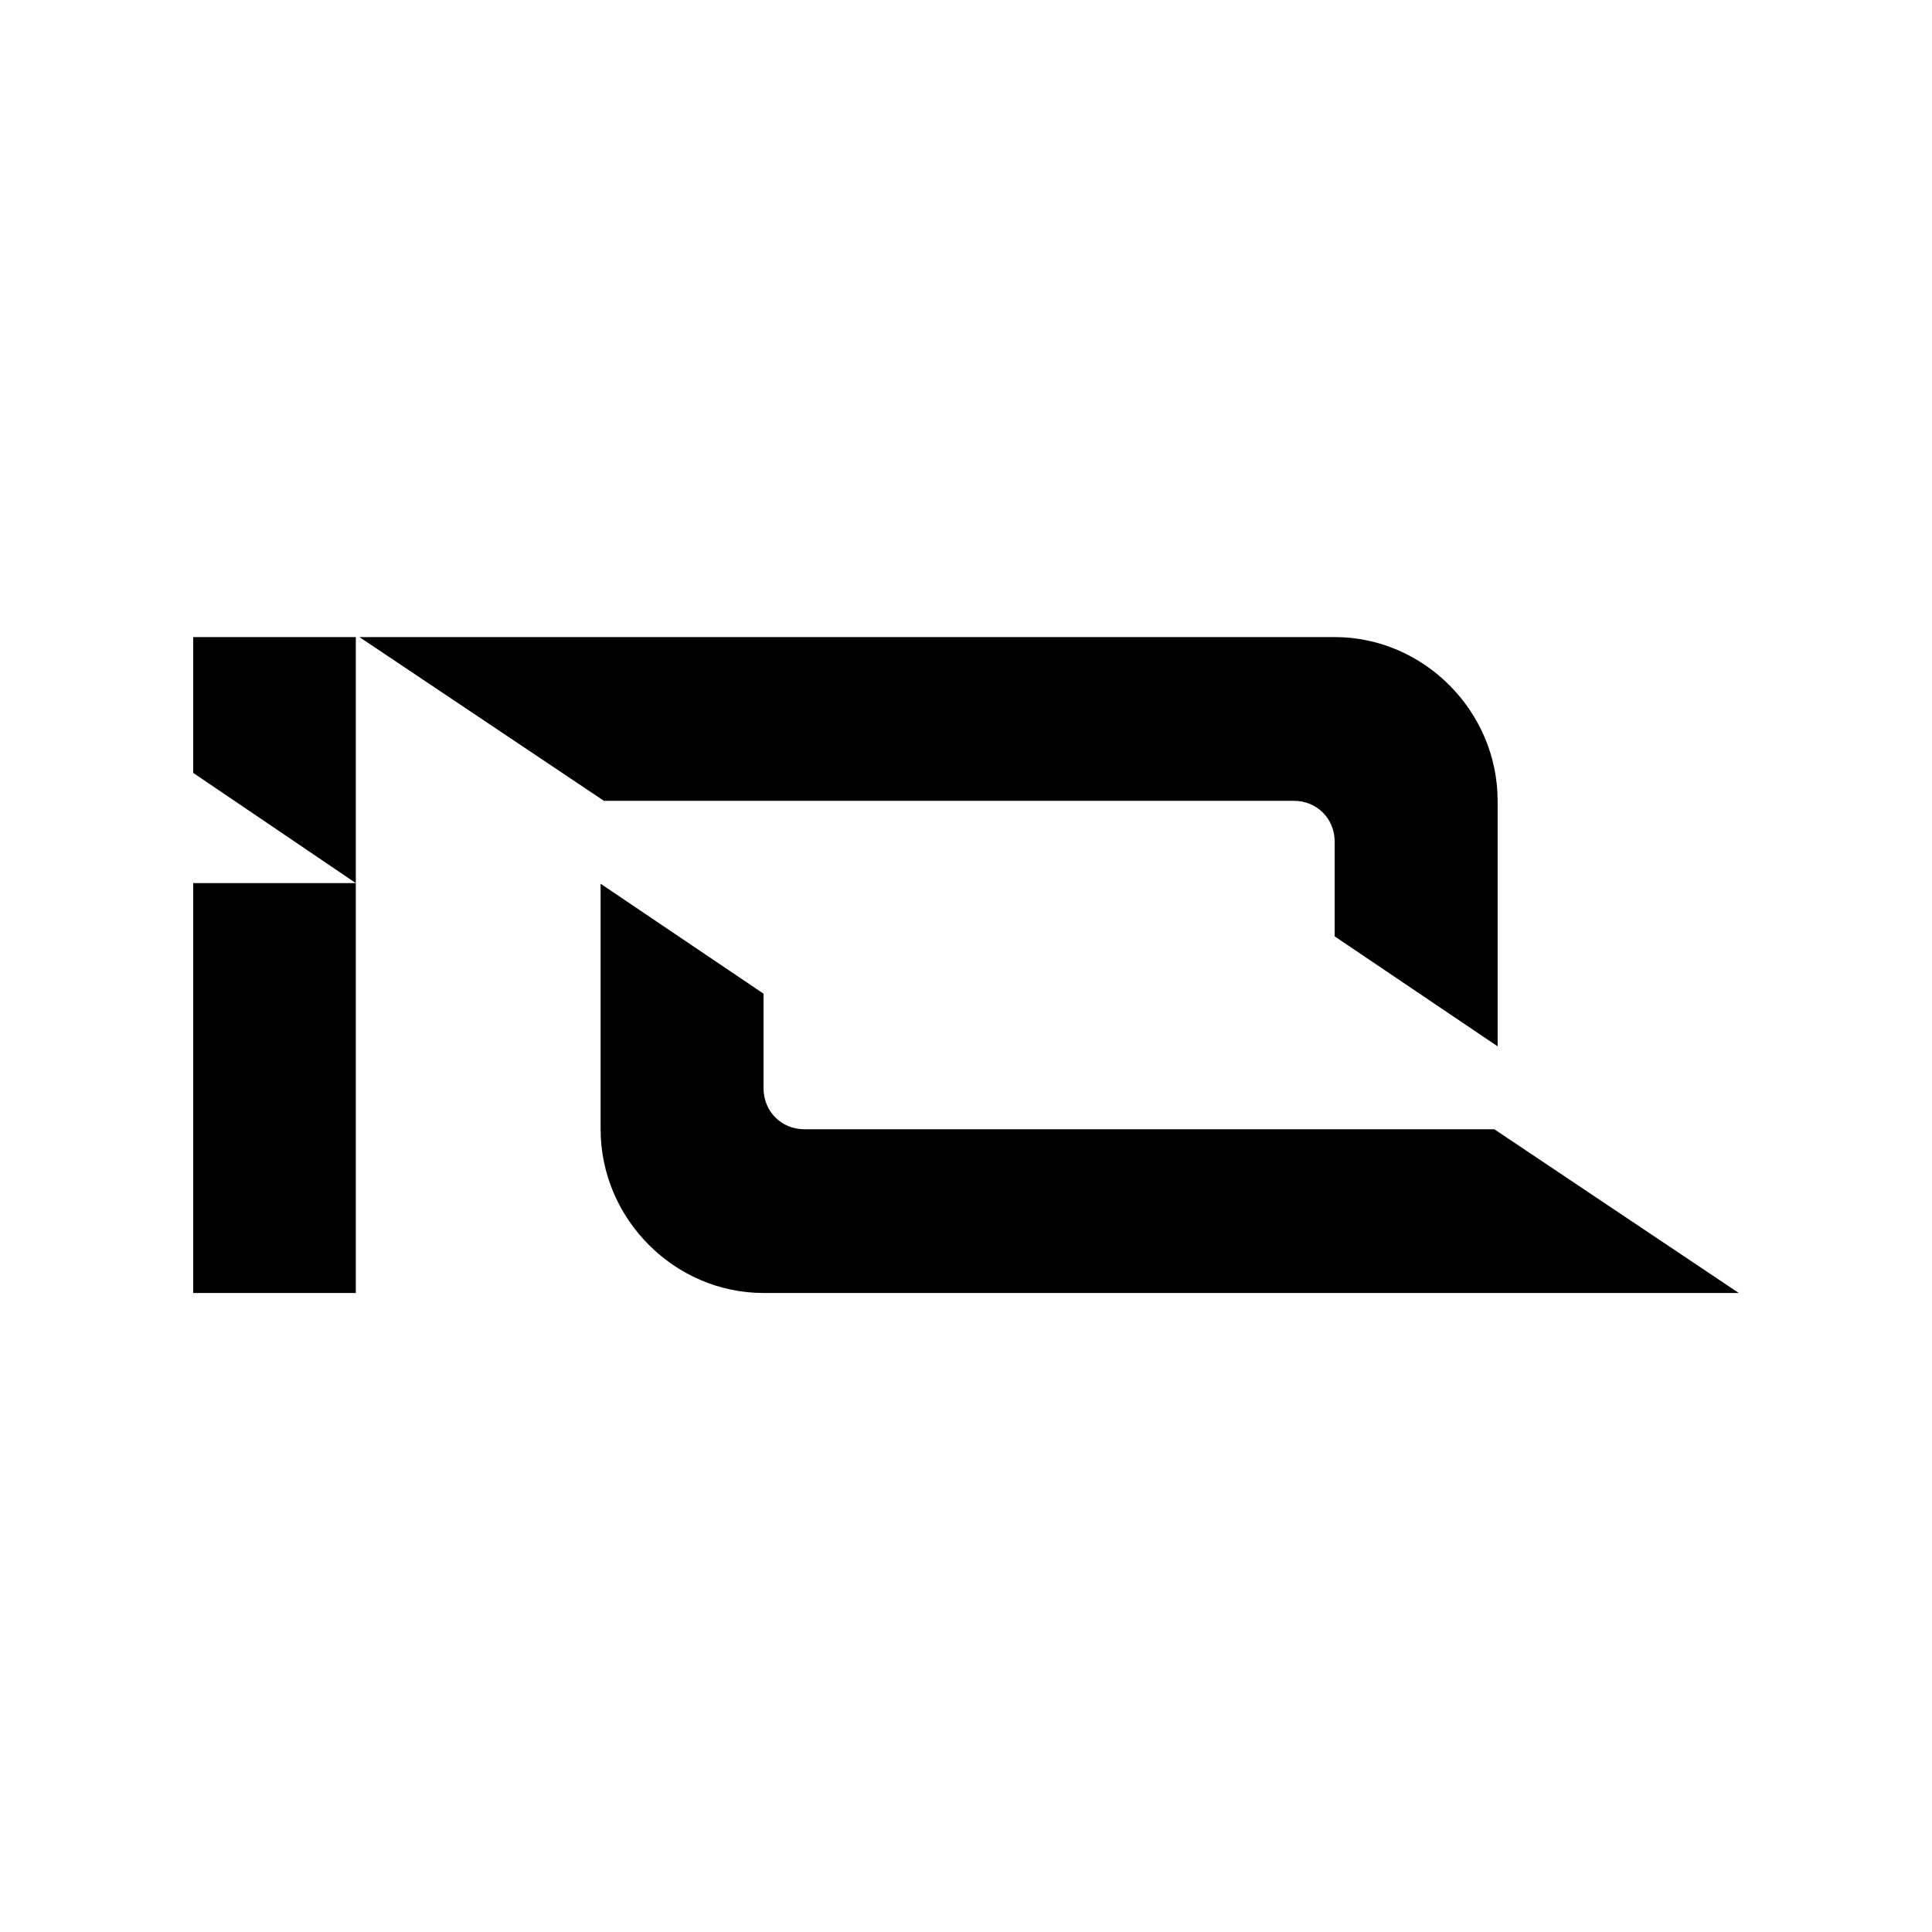
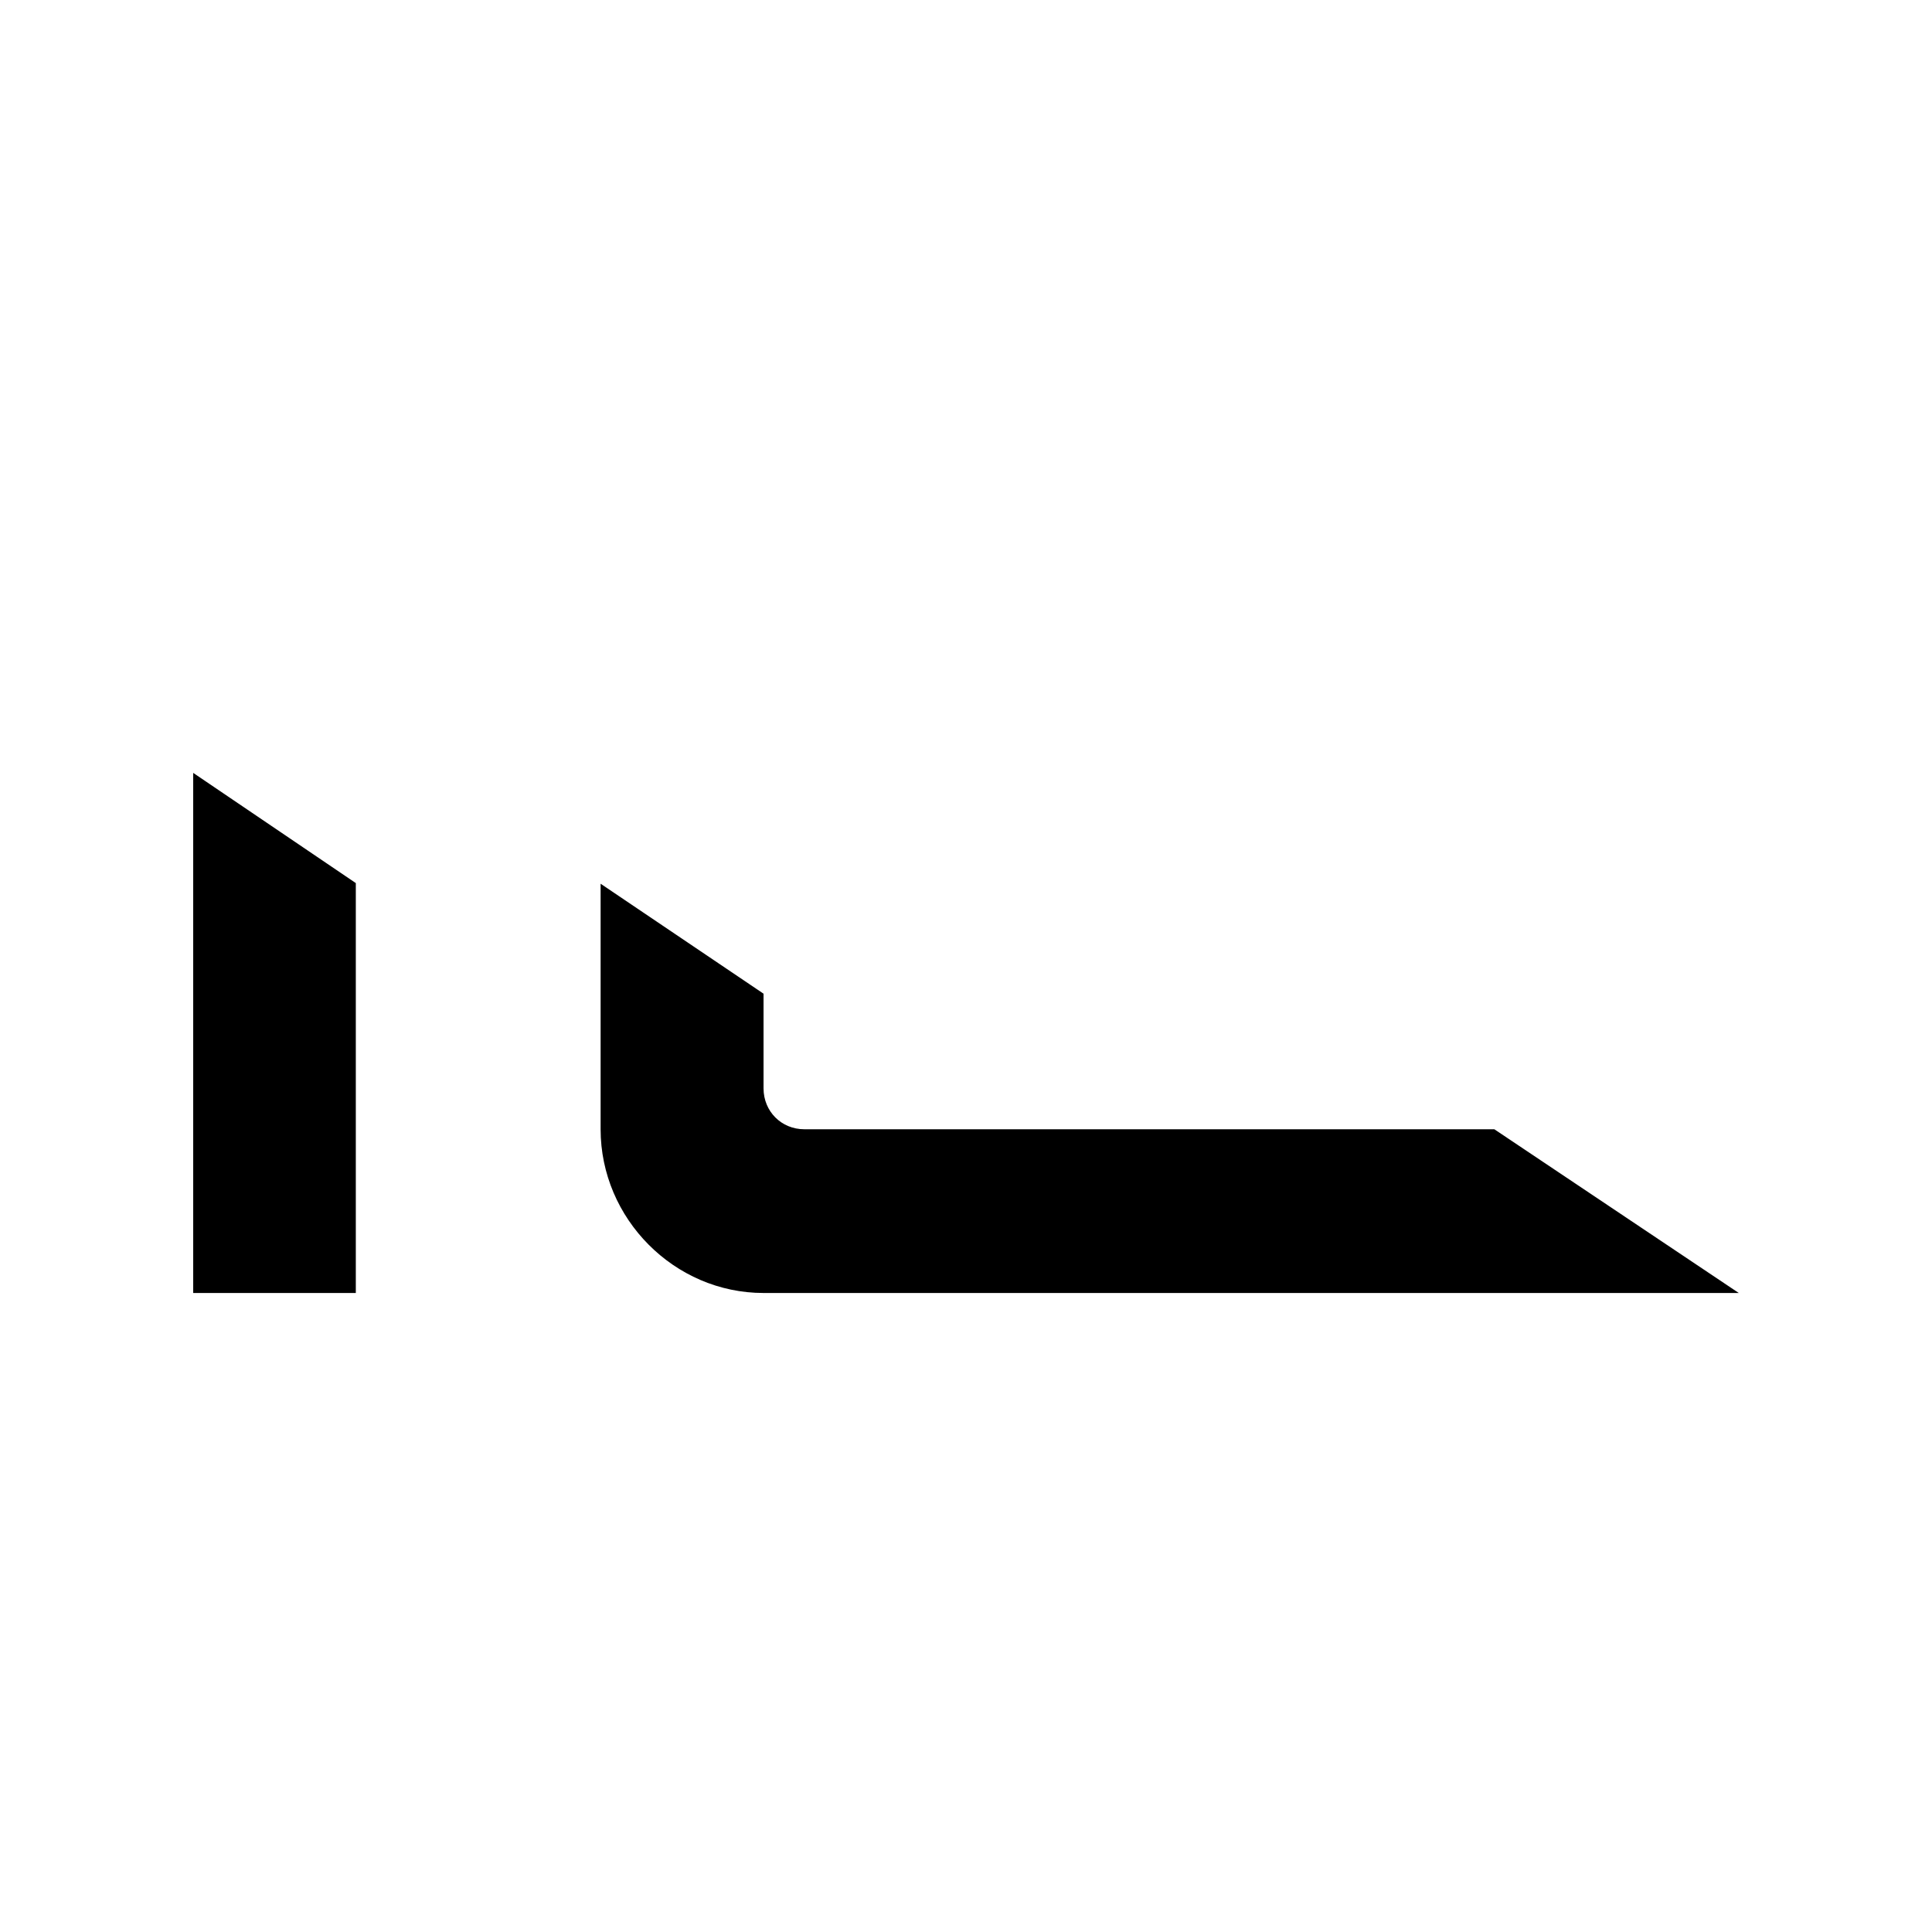
<svg xmlns="http://www.w3.org/2000/svg" width="24" height="24" viewBox="0 0 24 24" fill="none">
-   <path d="M2.4 9.601L4.42 10.97H2.4V16.062H4.42V10.97V7.914H2.4V9.601Z" fill="currentColor" />
-   <path d="M16.074 9.948C16.359 9.948 16.58 10.17 16.58 10.456V11.632L18.604 12.998V9.948C18.604 8.836 17.687 7.914 16.58 7.914H4.465L7.502 9.948H16.105H16.074Z" fill="currentColor" />
+   <path d="M2.4 9.601L4.42 10.97H2.4V16.062H4.42V10.97H2.4V9.601Z" fill="currentColor" />
  <path d="M9.991 14.028C9.707 14.028 9.485 13.806 9.485 13.52V12.344L7.461 10.978V14.028C7.461 15.14 8.378 16.062 9.485 16.062H21.6L18.563 14.028H9.96H9.991Z" fill="currentColor" />
</svg>